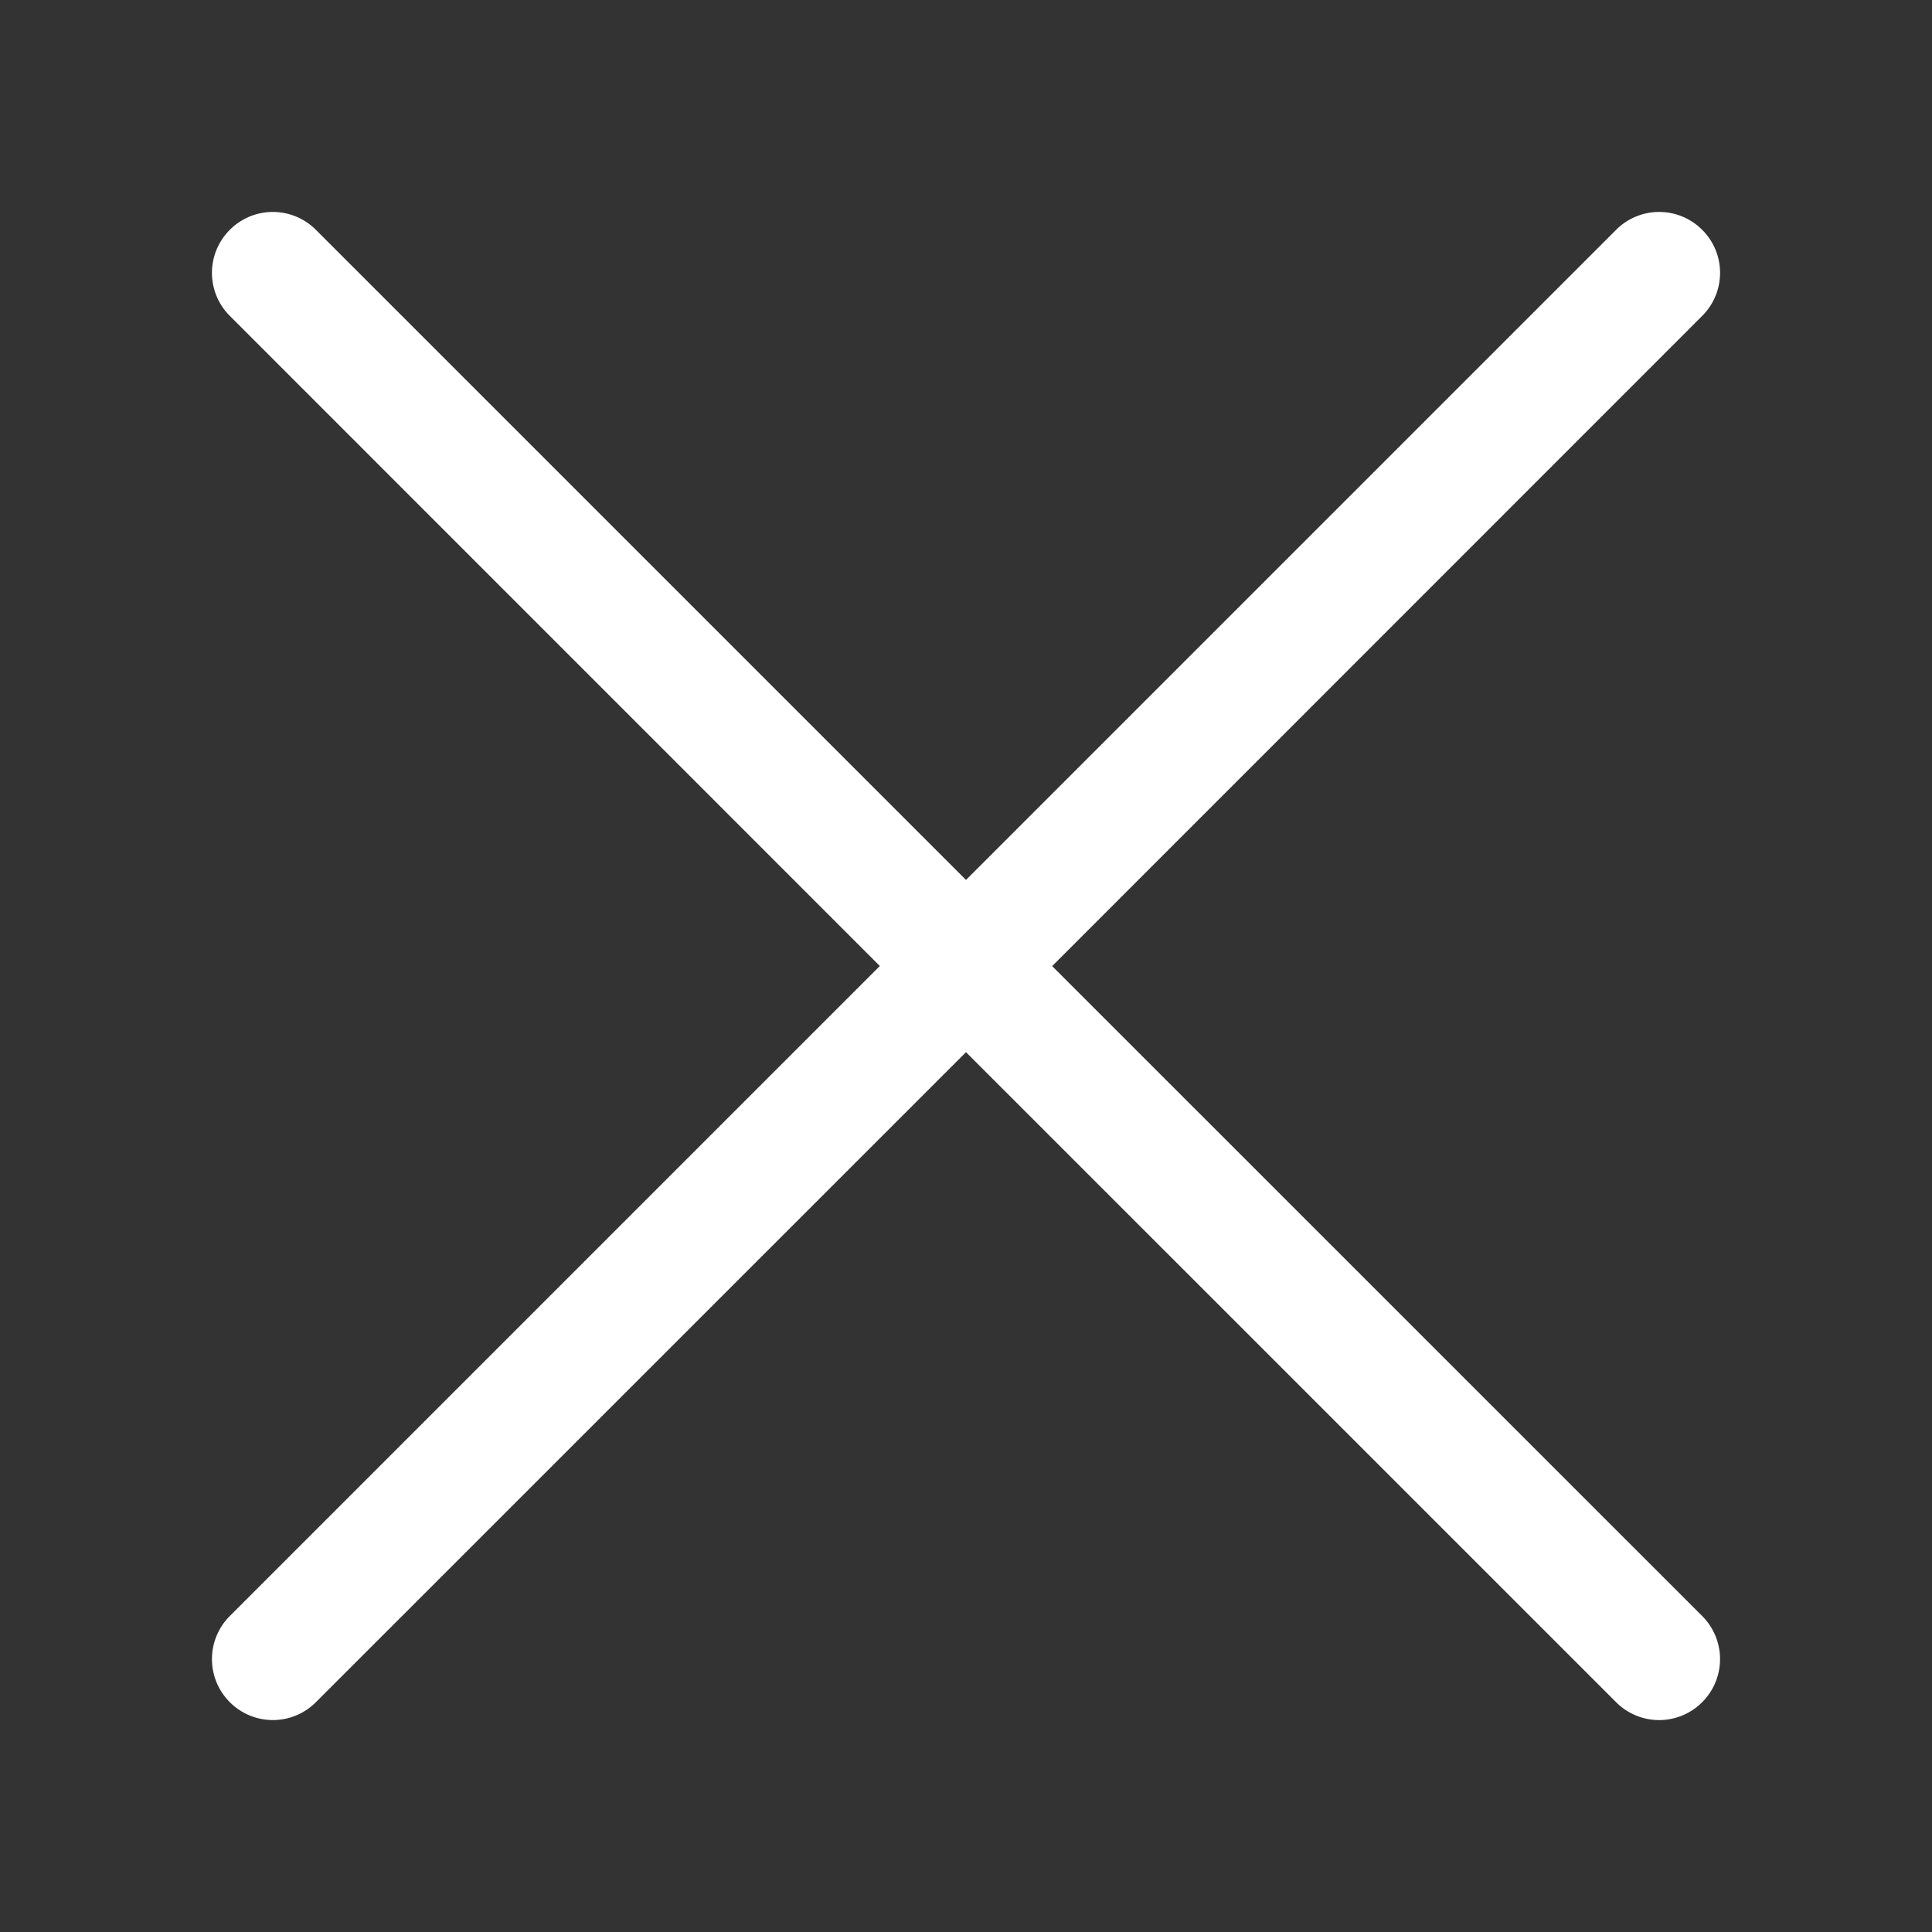
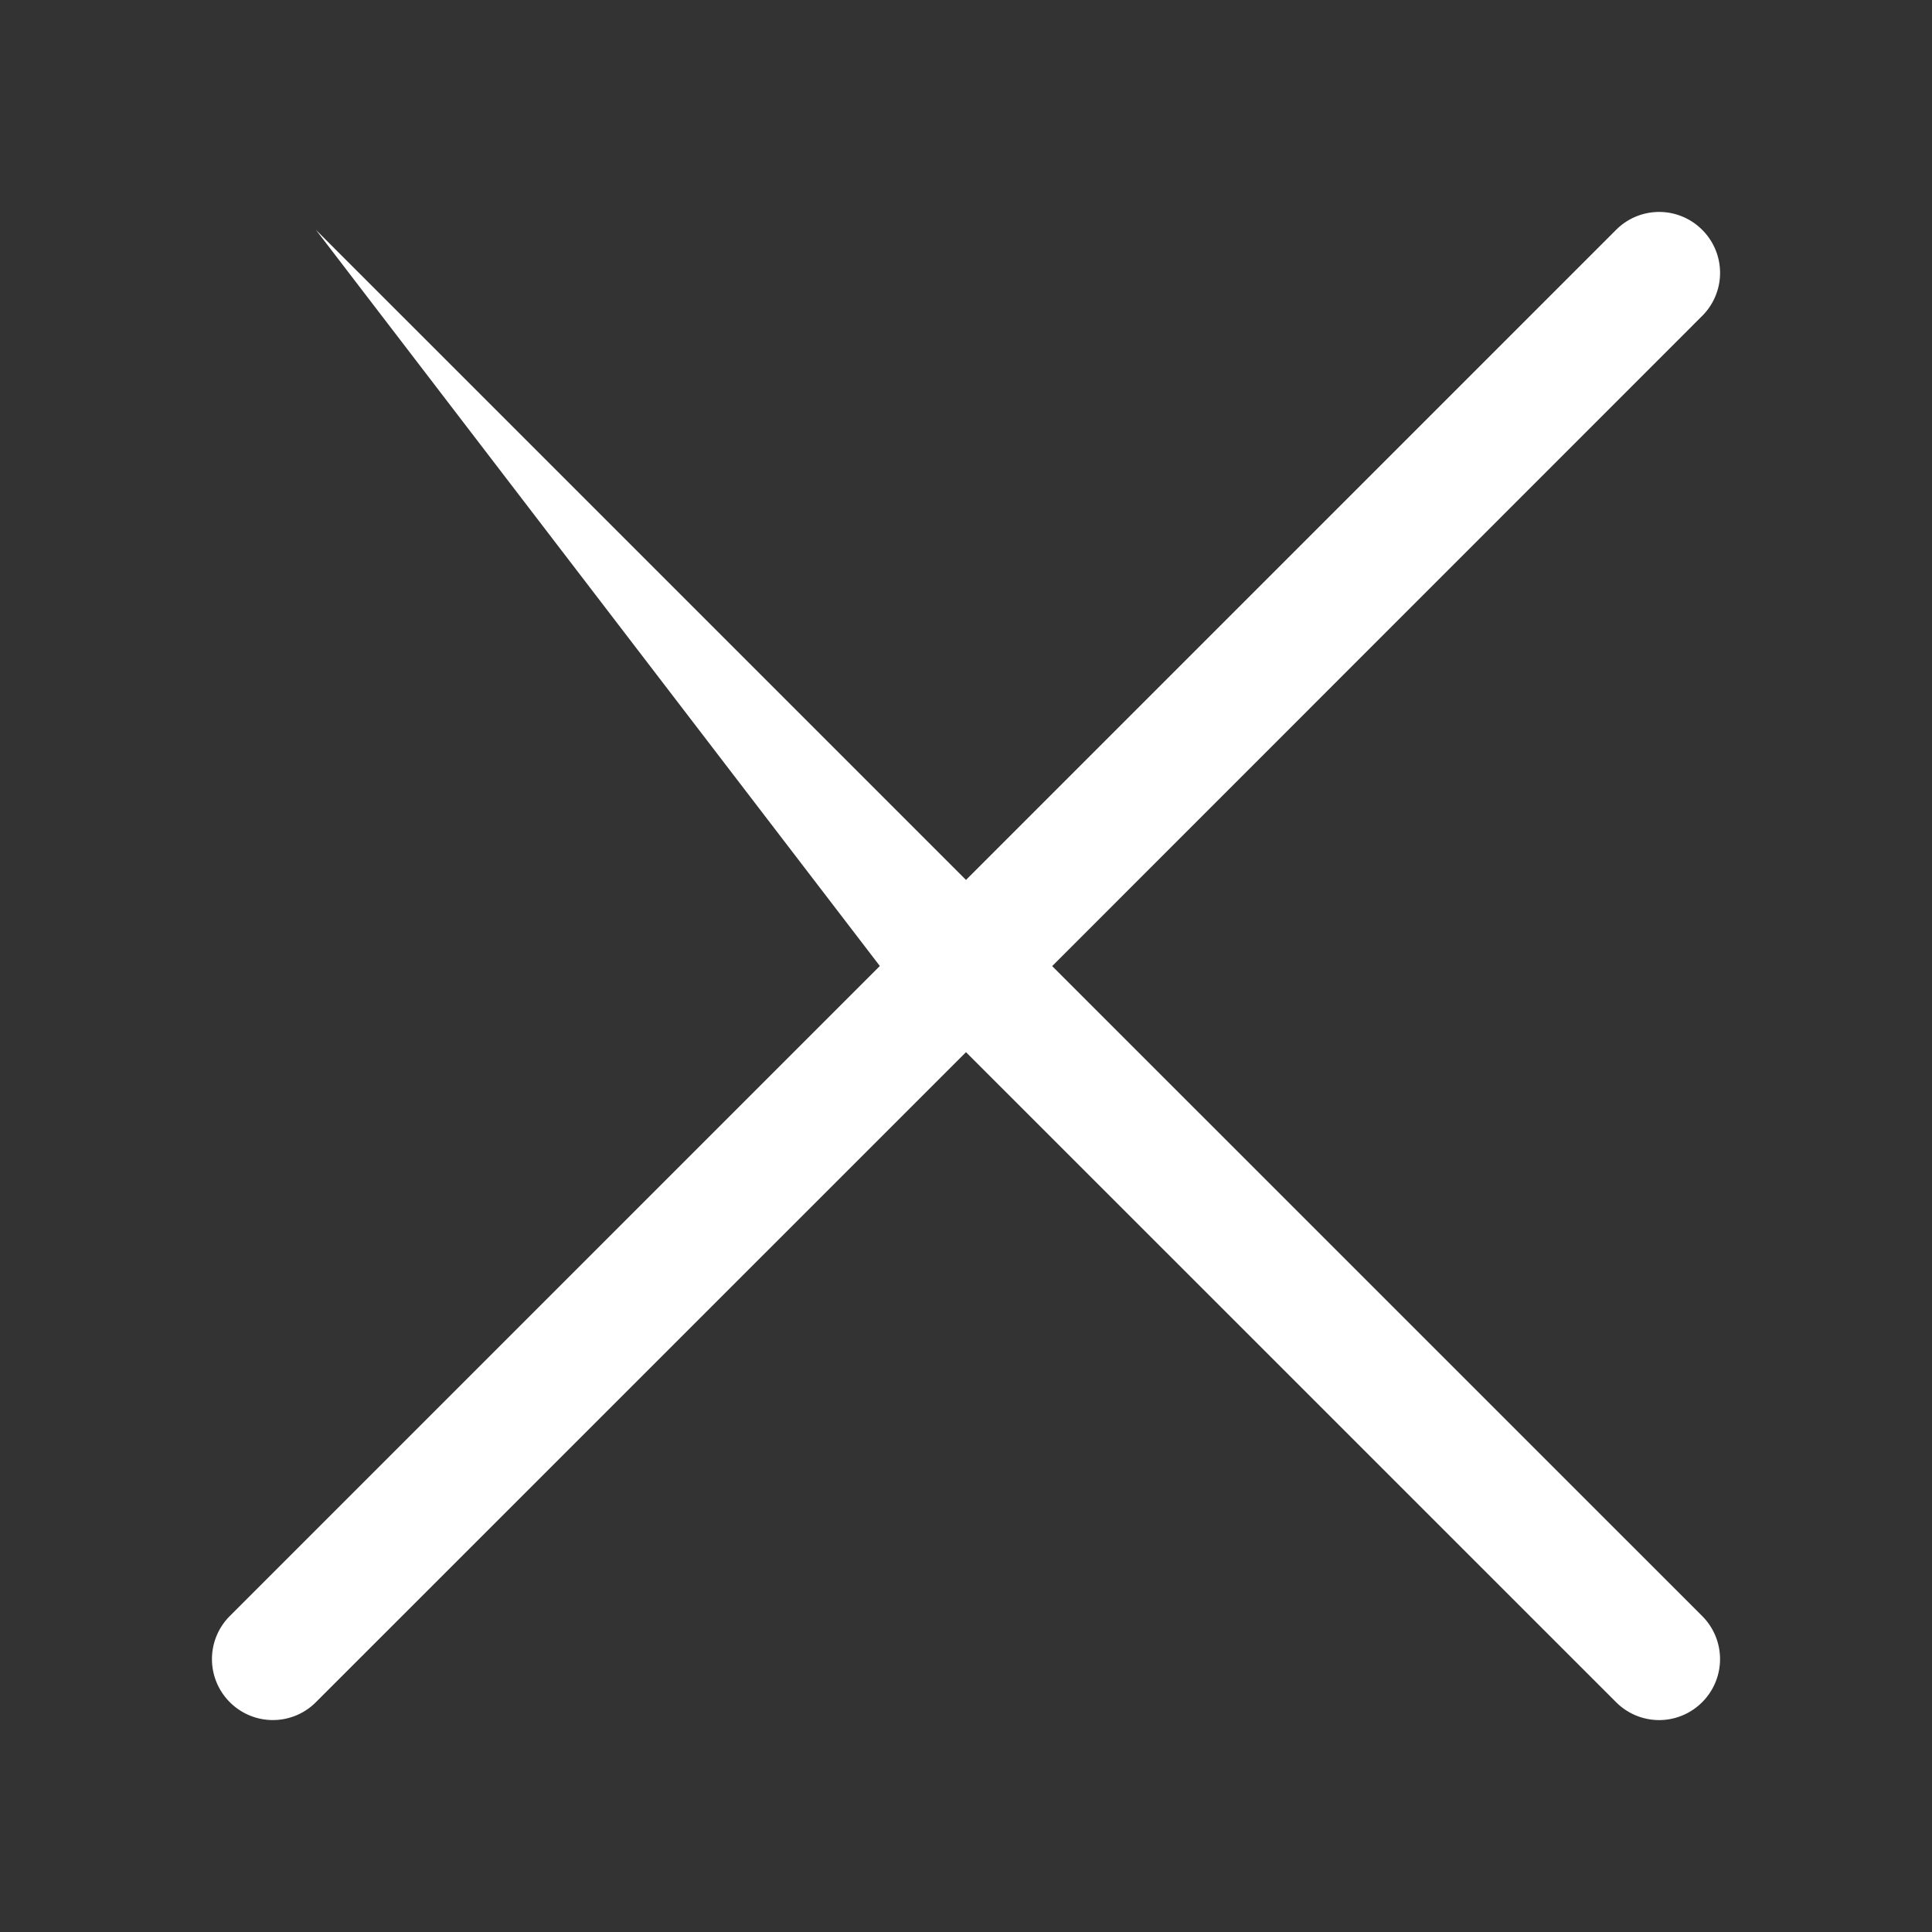
<svg xmlns="http://www.w3.org/2000/svg" width="100" height="100" viewBox="0 0 100 100">
  <rect x="0" y="0" width="100" height="100" fill="#333333" stroke="none" />
-   <path d="M54.46 50.005l33.645-33.654a3.143 3.143 0 0 0 0-4.455 3.143 3.143 0 0 0-4.455 0L50 45.545 16.351 11.896a3.143 3.143 0 0 0-4.455 0 3.143 3.143 0 0 0 0 4.455L45.54 50 11.896 83.645a3.15 3.15 0 0 0 0 4.46 3.144 3.144 0 0 0 4.455 0L50 54.46l33.649 33.645a3.142 3.142 0 0 0 4.455 0 3.15 3.15 0 0 0 0-4.46L54.46 50.005z" fill="#fff" />
+   <path d="M54.46 50.005l33.645-33.654a3.143 3.143 0 0 0 0-4.455 3.143 3.143 0 0 0-4.455 0L50 45.545 16.351 11.896L45.54 50 11.896 83.645a3.15 3.15 0 0 0 0 4.46 3.144 3.144 0 0 0 4.455 0L50 54.46l33.649 33.645a3.142 3.142 0 0 0 4.455 0 3.15 3.15 0 0 0 0-4.46L54.46 50.005z" fill="#fff" />
</svg>